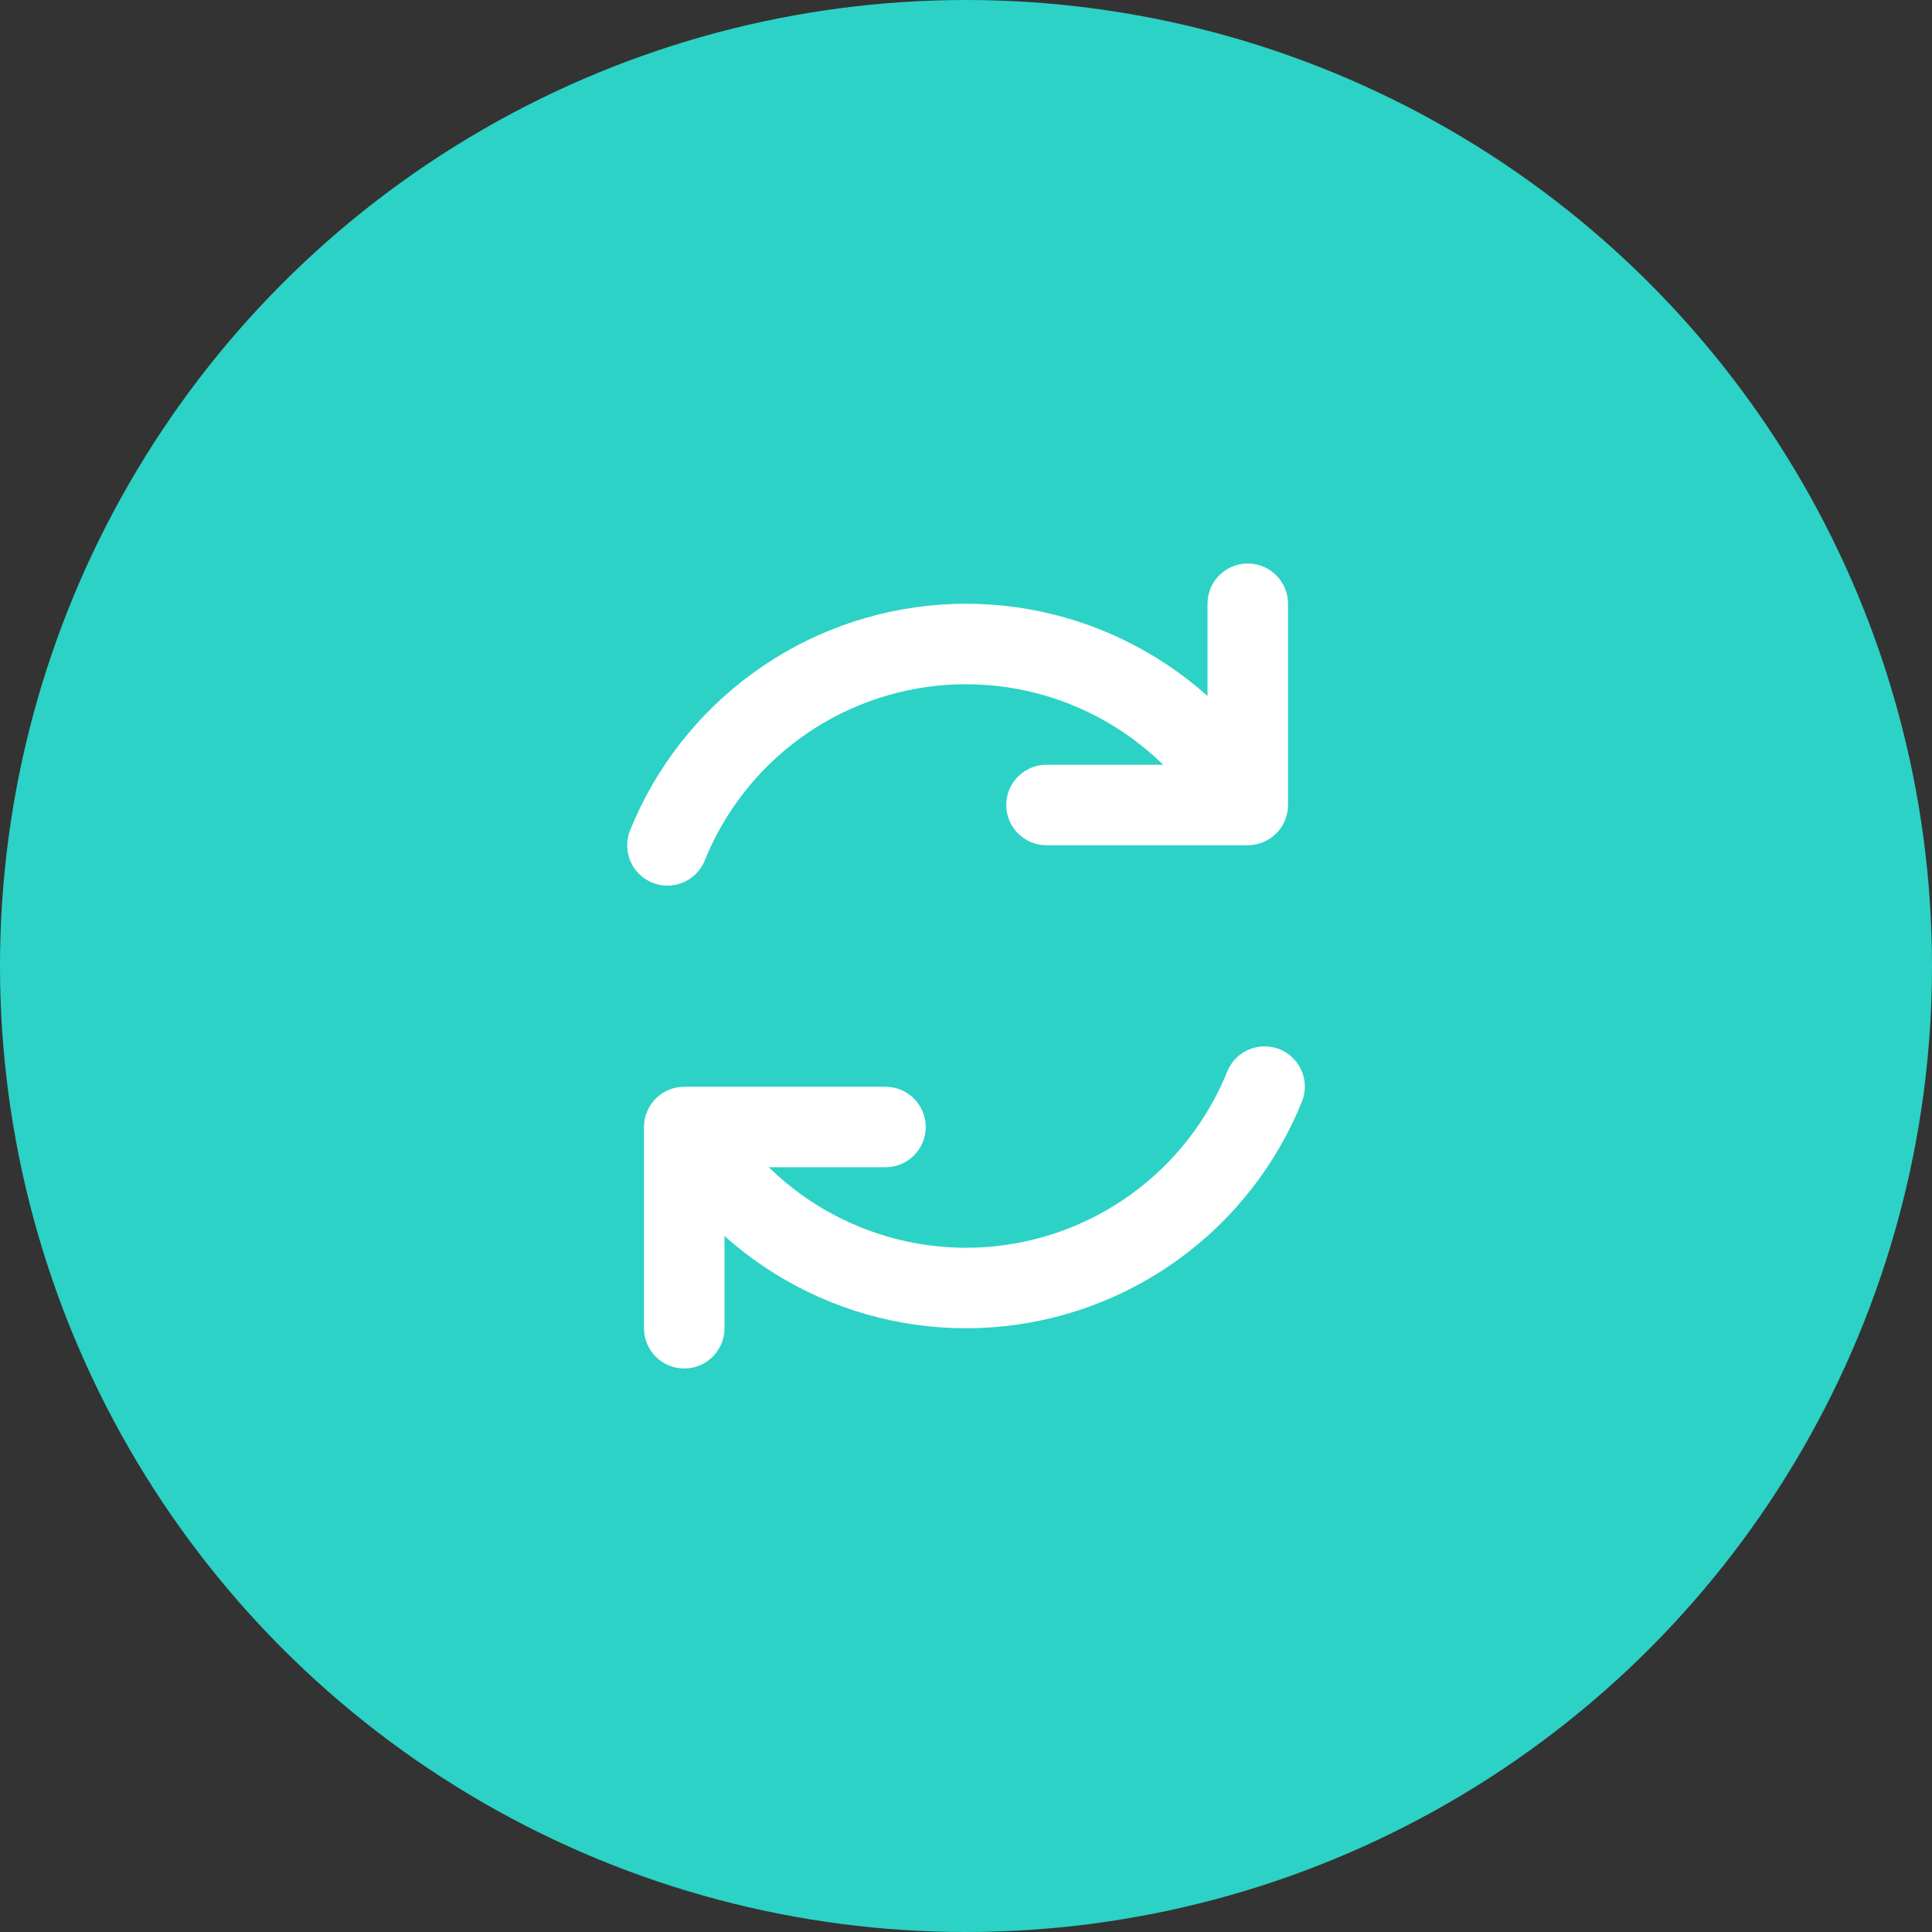
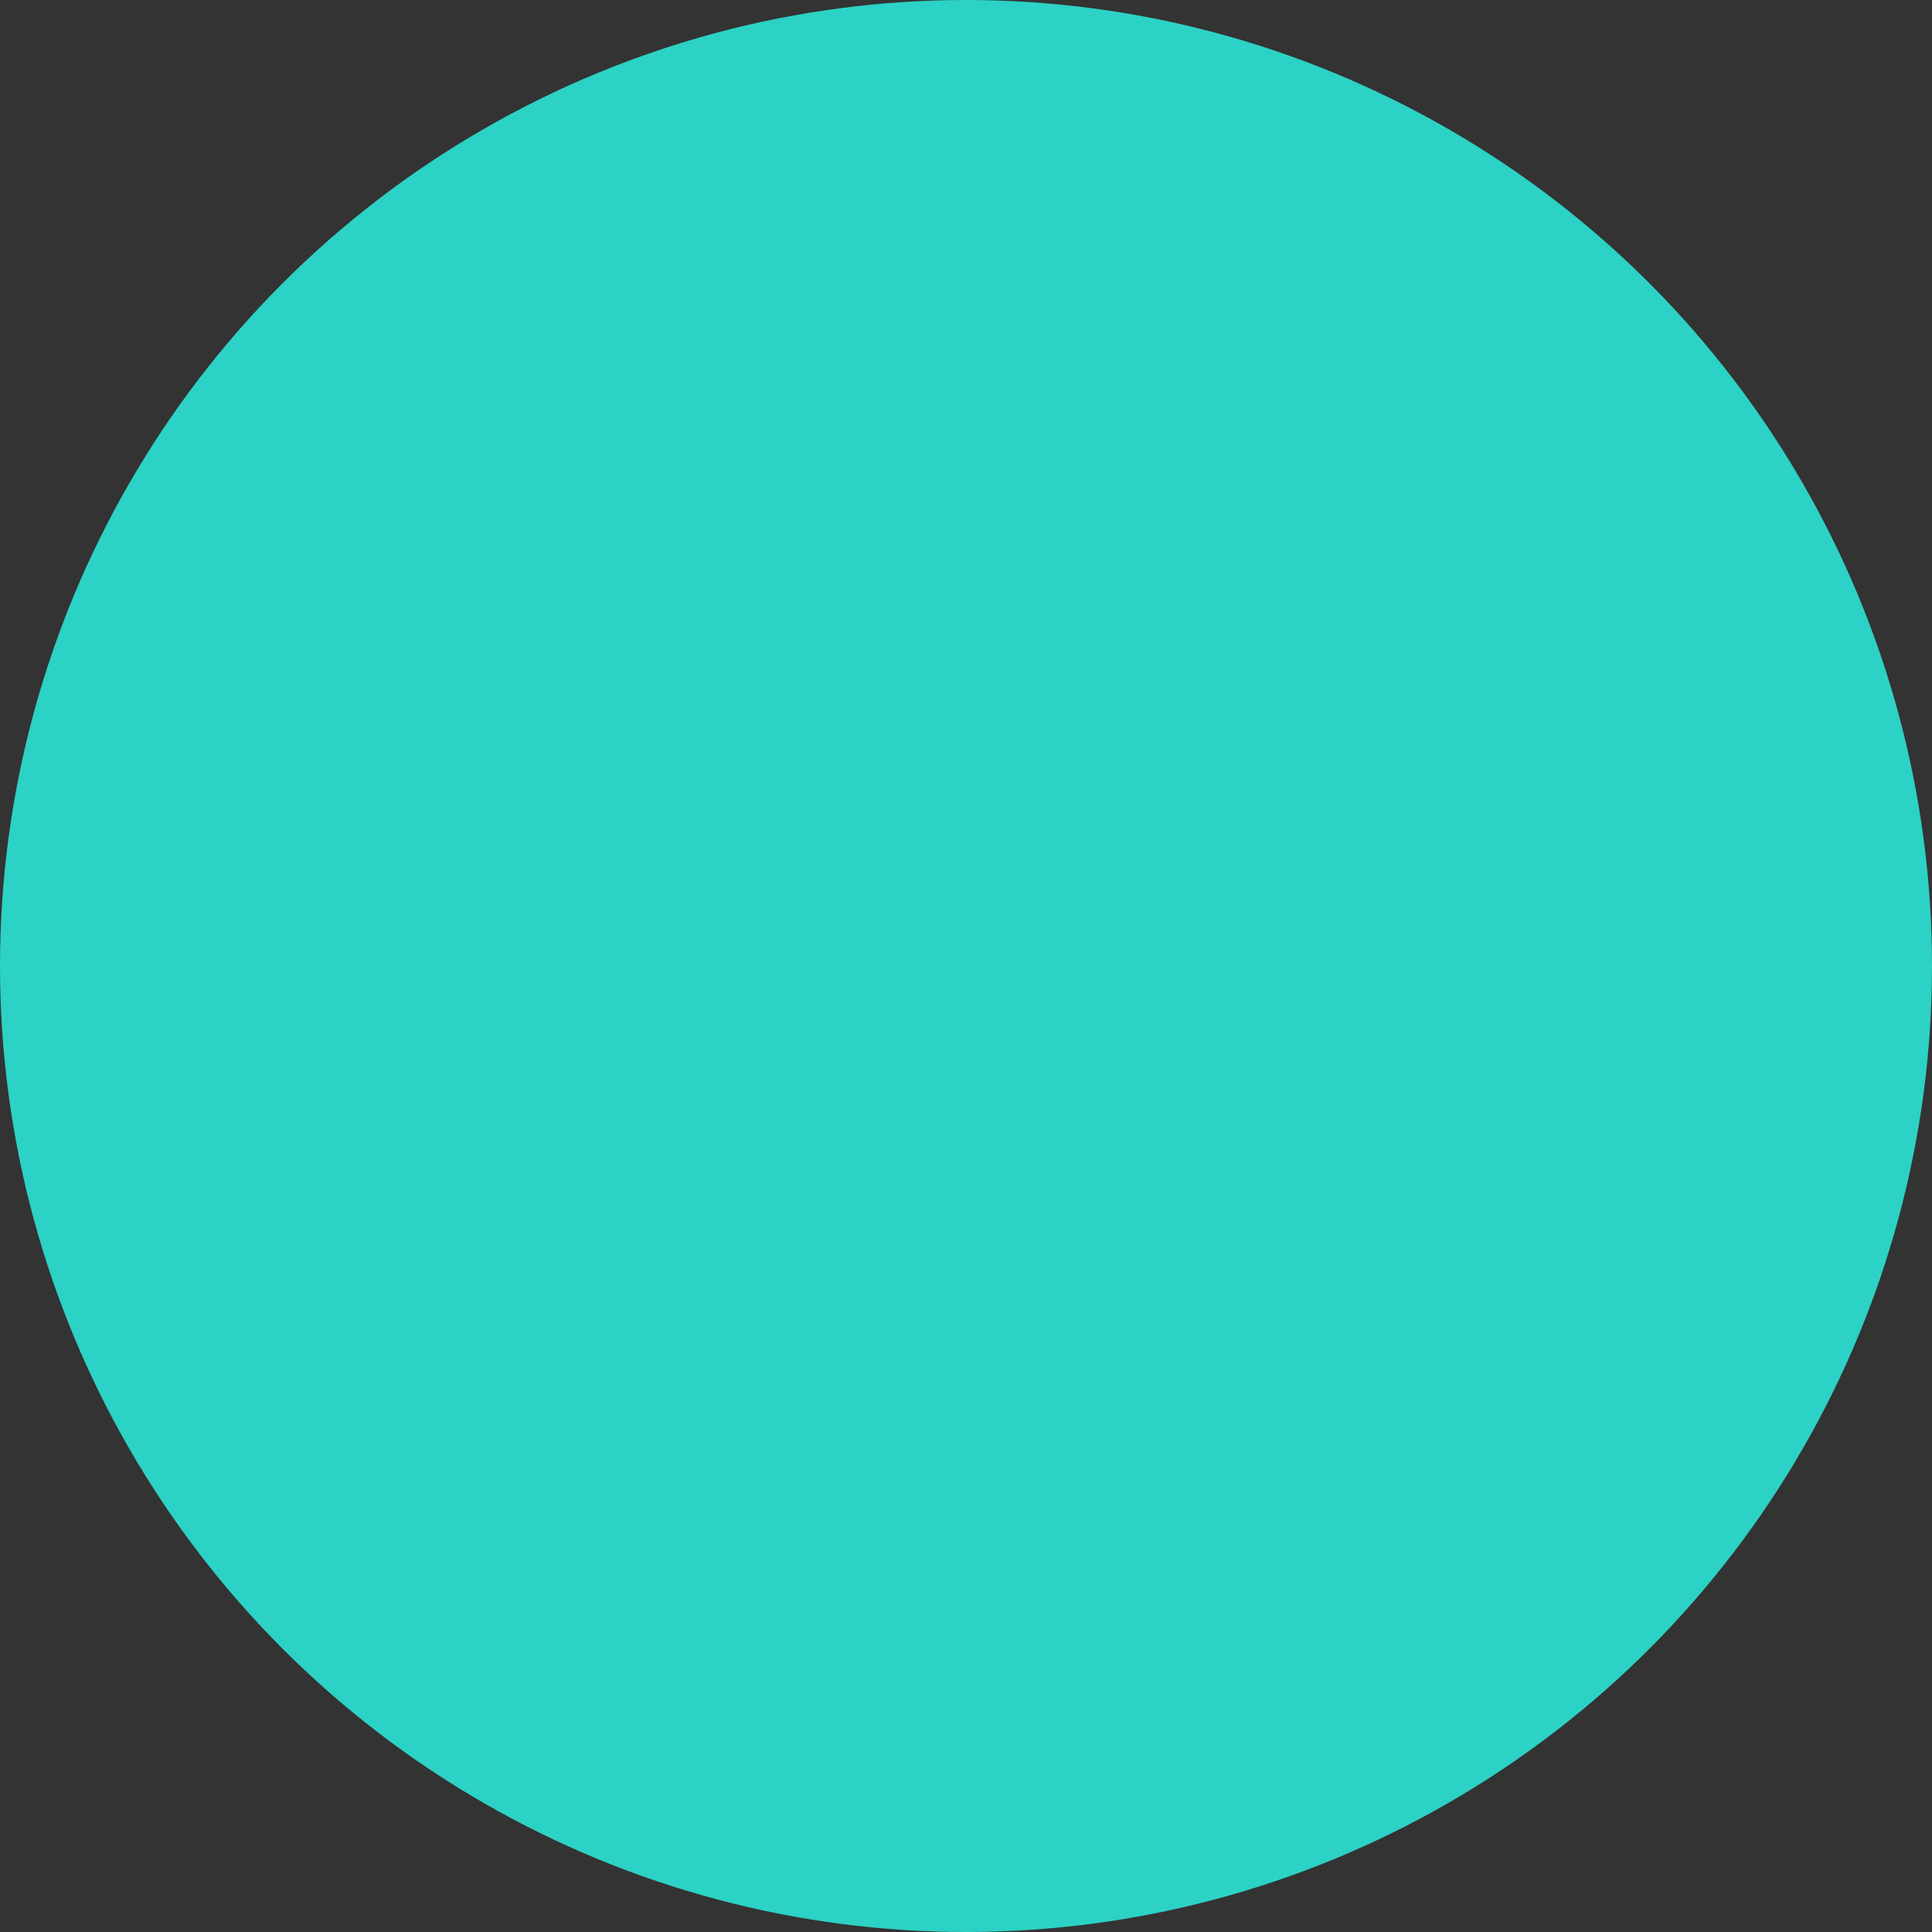
<svg xmlns="http://www.w3.org/2000/svg" width="48" height="48" viewBox="0 0 48 48" fill="none">
  <rect x="0" y="0" width="48" height="48" fill="#333333" stroke="none" />
  <circle cx="24" cy="24" r="24" fill="#2CD2C5" />
-   <path d="M22 29C22.552 29 23 28.552 23 28C23 27.448 22.552 27 22 27V29ZM17 28V27C16.448 27 16 27.448 16 28H17ZM16 33C16 33.552 16.448 34 17 34C17.552 34 18 33.552 18 33H16ZM22 27H17V29H22V27ZM16 28V33H18V28H16Z" fill="white" />
-   <path d="M31.418 26.997C30.857 28.385 29.918 29.587 28.708 30.468C27.498 31.349 26.065 31.872 24.572 31.98C23.079 32.087 21.586 31.773 20.263 31.073C18.939 30.374 17.839 29.318 17.086 28.024" stroke="white" stroke-width="2" stroke-linecap="round" stroke-linejoin="round" />
-   <path d="M26 19C25.448 19 25 19.448 25 20C25 20.552 25.448 21 26 21V19ZM31 20V21C31.552 21 32 20.552 32 20H31ZM32 15C32 14.448 31.552 14 31 14C30.448 14 30 14.448 30 15H32ZM26 21H31V19H26V21ZM32 20V15H30V20H32Z" fill="white" />
-   <path d="M16.582 21.003C17.143 19.615 18.082 18.413 19.292 17.532C20.502 16.651 21.935 16.128 23.428 16.02C24.921 15.914 26.414 16.227 27.737 16.927C29.061 17.626 30.161 18.682 30.914 19.976" stroke="white" stroke-width="2" stroke-linecap="round" stroke-linejoin="round" />
</svg>